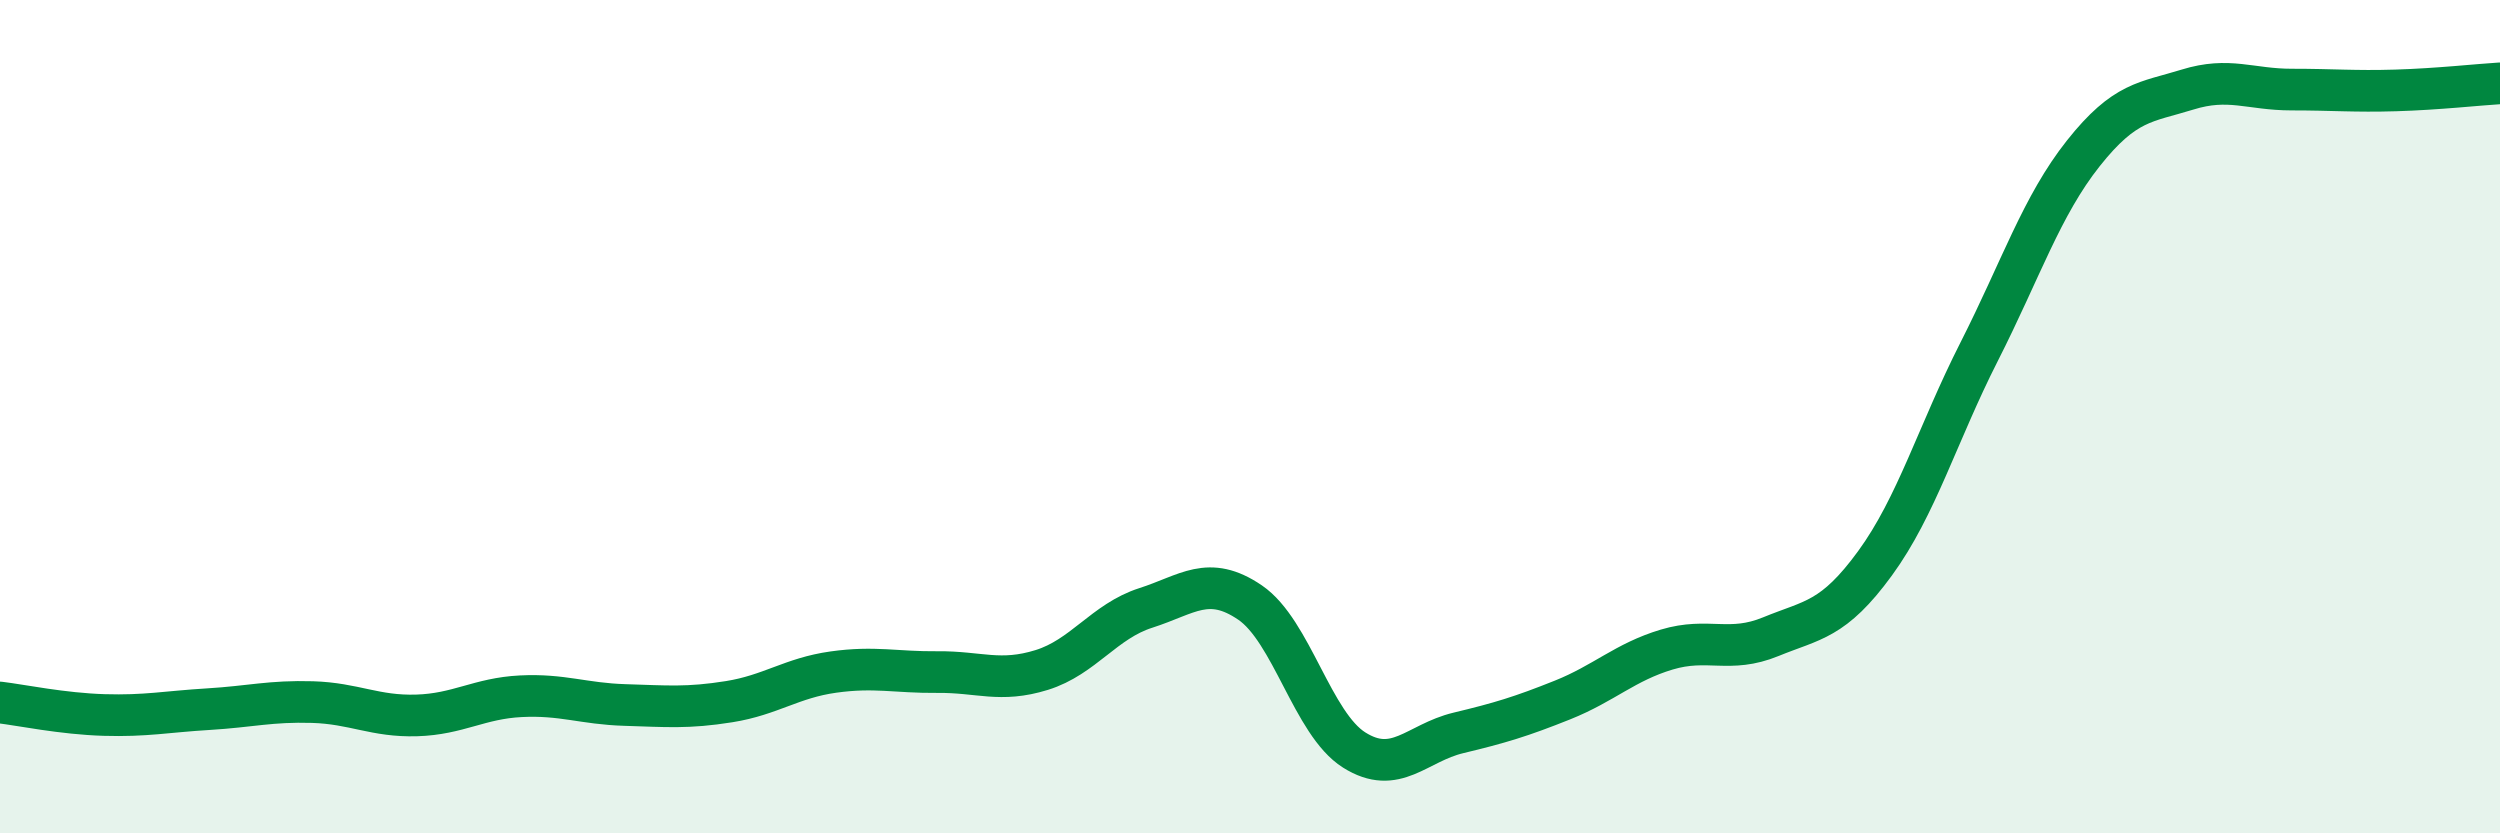
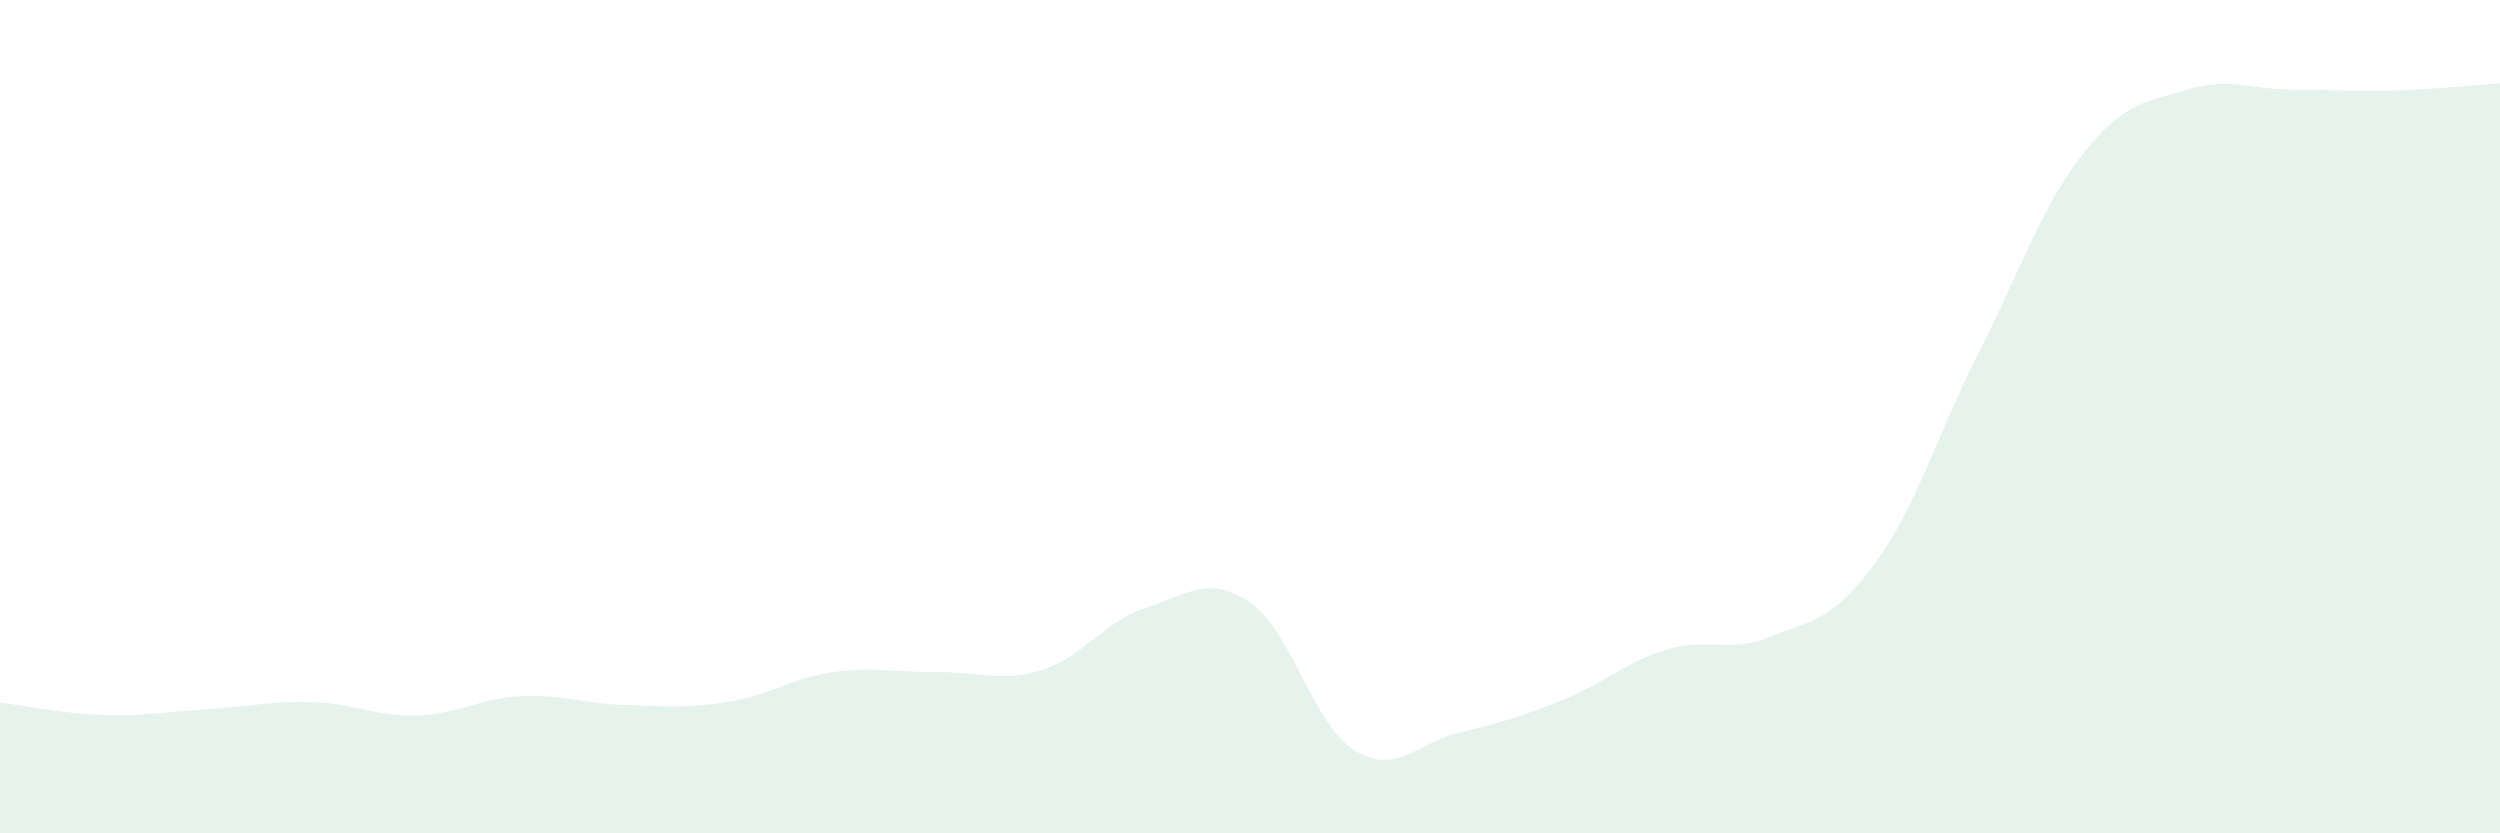
<svg xmlns="http://www.w3.org/2000/svg" width="60" height="20" viewBox="0 0 60 20">
  <path d="M 0,16.86 C 0.5,16.92 1.5,17.13 2.5,17.16 C 3.5,17.19 4,17.08 5,17.02 C 6,16.96 6.5,16.82 7.5,16.85 C 8.5,16.88 9,17.2 10,17.17 C 11,17.14 11.5,16.76 12.5,16.71 C 13.5,16.66 14,16.89 15,16.92 C 16,16.95 16.5,17 17.5,16.84 C 18.5,16.68 19,16.27 20,16.13 C 21,15.99 21.5,16.14 22.5,16.13 C 23.5,16.12 24,16.39 25,16.08 C 26,15.77 26.5,14.91 27.5,14.59 C 28.5,14.27 29,13.78 30,14.46 C 31,15.14 31.5,17.37 32.5,18 C 33.5,18.63 34,17.83 35,17.59 C 36,17.35 36.5,17.2 37.5,16.8 C 38.5,16.4 39,15.89 40,15.59 C 41,15.29 41.5,15.69 42.5,15.28 C 43.5,14.87 44,14.89 45,13.52 C 46,12.15 46.5,10.41 47.5,8.44 C 48.5,6.47 49,4.94 50,3.68 C 51,2.42 51.5,2.46 52.5,2.15 C 53.5,1.84 54,2.15 55,2.15 C 56,2.15 56.5,2.2 57.5,2.17 C 58.5,2.14 59.5,2.03 60,2L60 20L0 20Z" fill="#008740" opacity="0.1" stroke-linecap="round" stroke-linejoin="round" />
-   <path d="M 0,16.86 C 0.5,16.92 1.5,17.13 2.5,17.16 C 3.5,17.19 4,17.08 5,17.02 C 6,16.96 6.5,16.82 7.5,16.85 C 8.5,16.88 9,17.2 10,17.17 C 11,17.14 11.5,16.76 12.5,16.71 C 13.5,16.66 14,16.89 15,16.92 C 16,16.95 16.5,17 17.5,16.84 C 18.5,16.68 19,16.27 20,16.13 C 21,15.99 21.5,16.14 22.5,16.13 C 23.5,16.12 24,16.39 25,16.08 C 26,15.77 26.5,14.91 27.5,14.59 C 28.5,14.27 29,13.78 30,14.46 C 31,15.14 31.5,17.37 32.5,18 C 33.5,18.63 34,17.83 35,17.59 C 36,17.35 36.5,17.2 37.5,16.8 C 38.5,16.4 39,15.89 40,15.59 C 41,15.29 41.5,15.69 42.5,15.28 C 43.5,14.87 44,14.89 45,13.52 C 46,12.15 46.5,10.41 47.5,8.44 C 48.5,6.47 49,4.94 50,3.68 C 51,2.42 51.5,2.46 52.5,2.15 C 53.5,1.84 54,2.15 55,2.15 C 56,2.15 56.5,2.2 57.5,2.17 C 58.5,2.14 59.5,2.03 60,2" stroke="#008740" stroke-width="1" fill="none" stroke-linecap="round" stroke-linejoin="round" />
</svg>